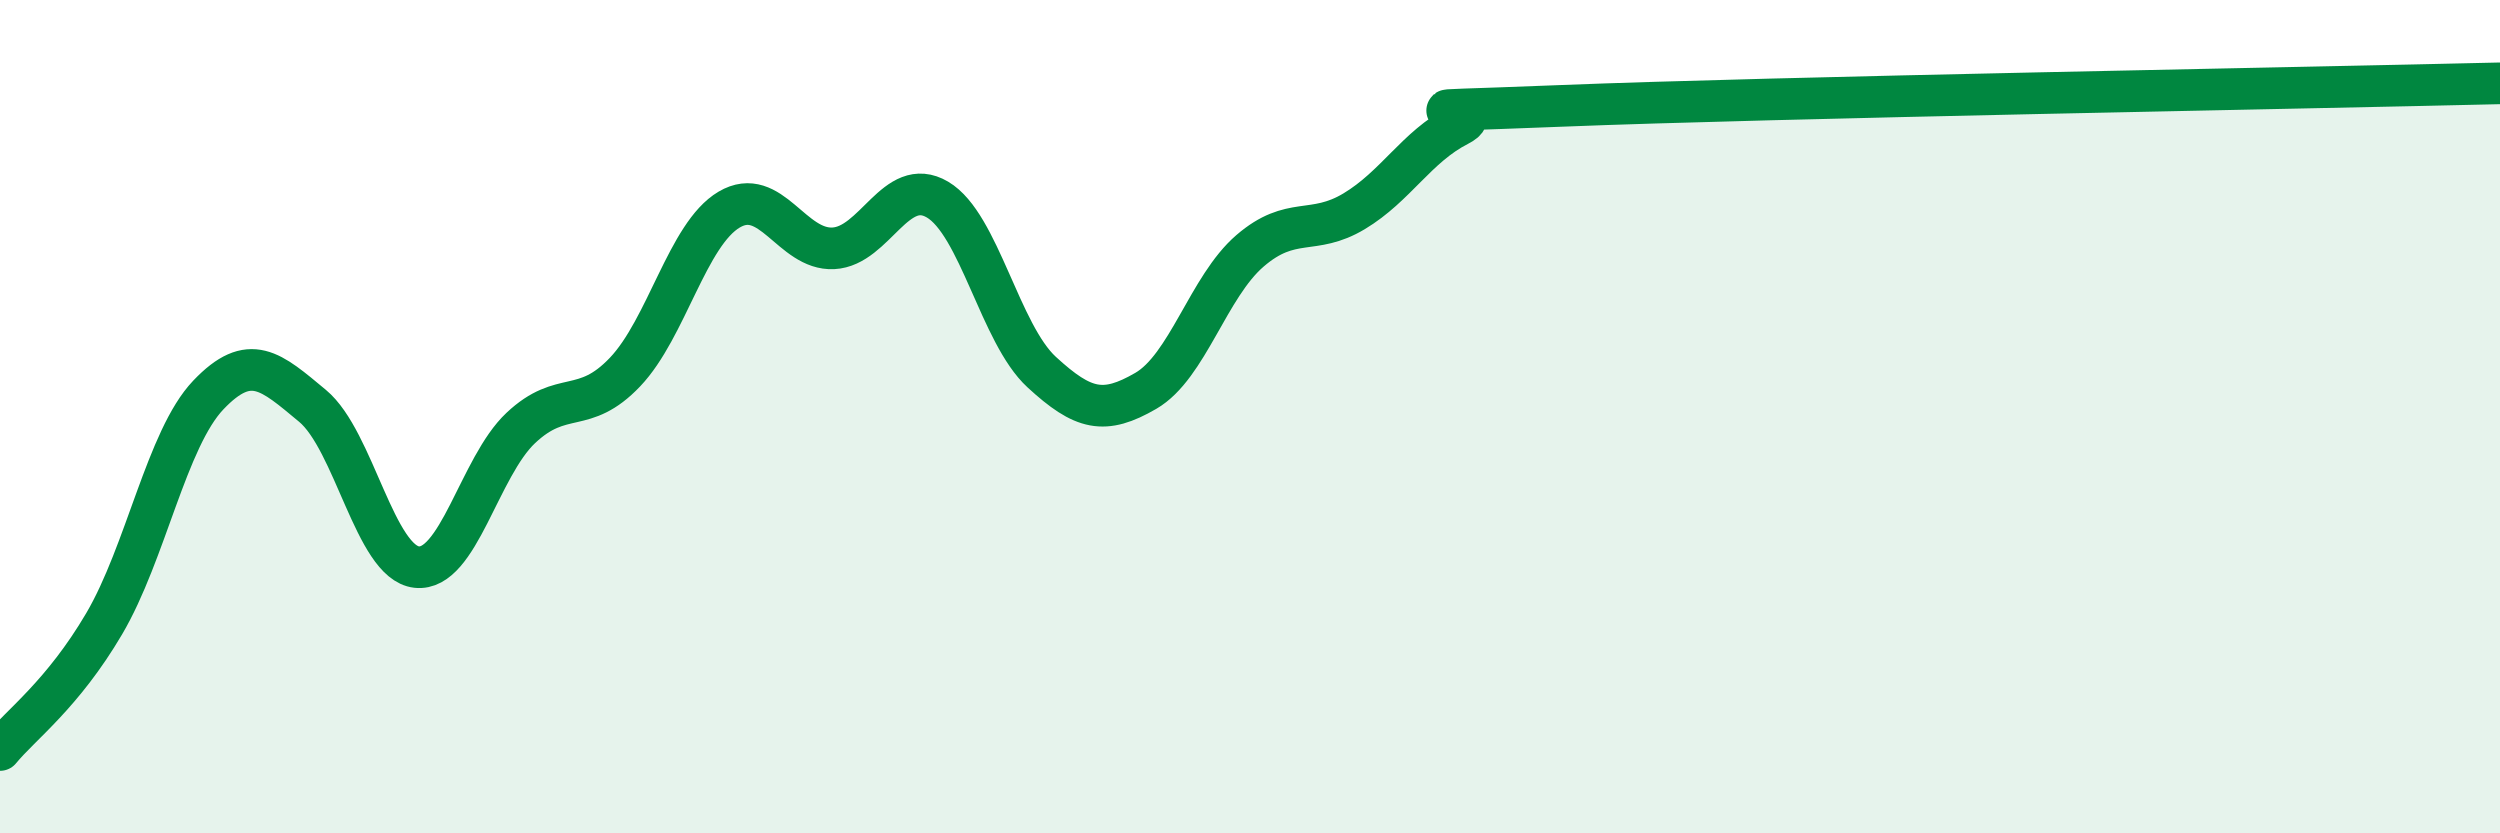
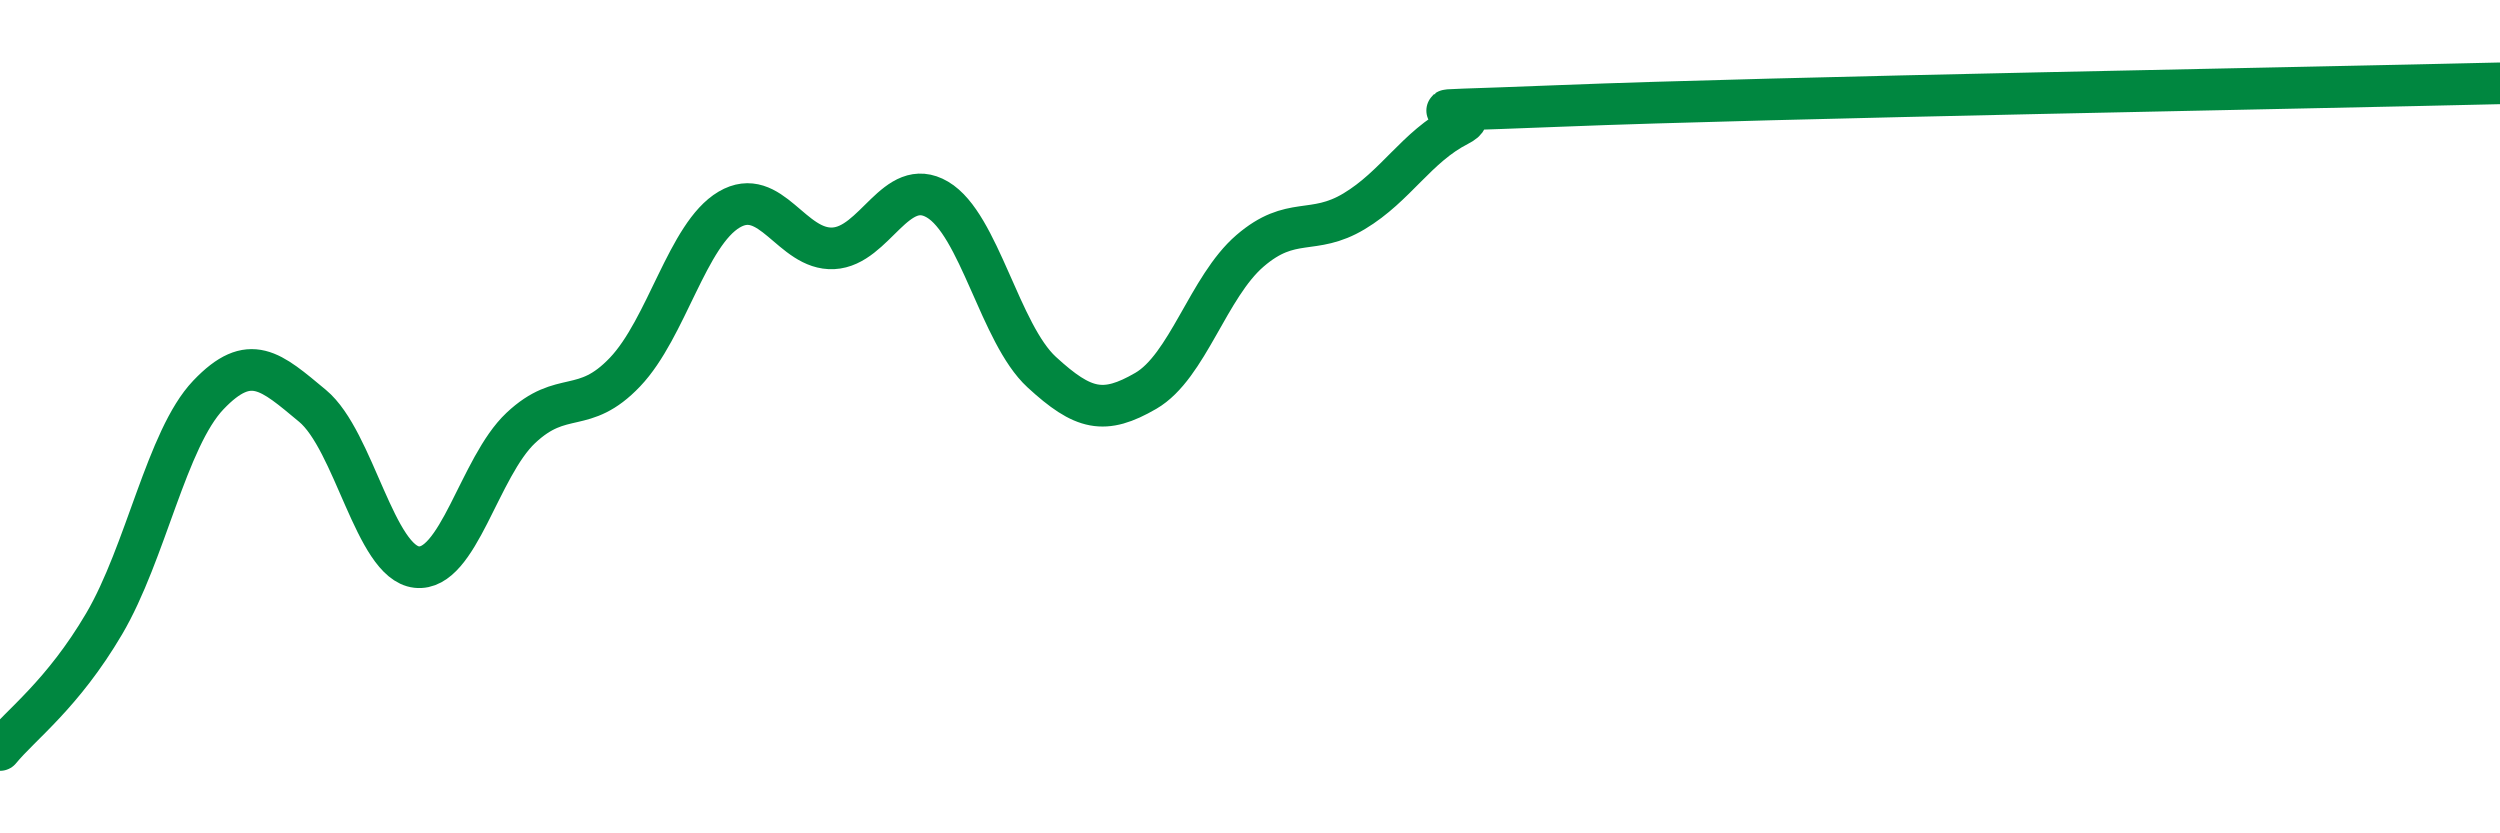
<svg xmlns="http://www.w3.org/2000/svg" width="60" height="20" viewBox="0 0 60 20">
-   <path d="M 0,18 C 0.5,17.39 1.5,16.67 2.5,14.97 C 3.5,13.27 4,10.53 5,9.48 C 6,8.43 6.5,8.91 7.5,9.74 C 8.5,10.57 9,13.5 10,13.61 C 11,13.72 11.5,11.21 12.5,10.27 C 13.5,9.33 14,9.98 15,8.93 C 16,7.88 16.5,5.62 17.5,5.03 C 18.5,4.44 19,6.01 20,5.96 C 21,5.91 21.5,4.2 22.5,4.79 C 23.5,5.38 24,8.01 25,8.93 C 26,9.85 26.5,9.96 27.5,9.38 C 28.5,8.8 29,6.88 30,6.02 C 31,5.16 31.5,5.67 32.5,5.07 C 33.5,4.47 34,3.52 35,3.01 C 36,2.5 32.5,2.74 37.5,2.54 C 42.5,2.34 55.5,2.11 60,2L60 20L0 20Z" fill="#008740" opacity="0.1" stroke-linecap="round" stroke-linejoin="round" />
  <path d="M 0,18 C 0.5,17.39 1.5,16.67 2.5,14.97 C 3.5,13.27 4,10.53 5,9.48 C 6,8.43 6.5,8.91 7.5,9.74 C 8.5,10.57 9,13.5 10,13.61 C 11,13.72 11.5,11.21 12.5,10.27 C 13.5,9.33 14,9.98 15,8.93 C 16,7.88 16.5,5.62 17.5,5.03 C 18.5,4.44 19,6.01 20,5.96 C 21,5.91 21.5,4.2 22.5,4.79 C 23.5,5.38 24,8.01 25,8.93 C 26,9.85 26.5,9.96 27.5,9.38 C 28.5,8.8 29,6.88 30,6.02 C 31,5.16 31.5,5.67 32.5,5.07 C 33.5,4.47 34,3.52 35,3.01 C 36,2.5 32.5,2.74 37.5,2.54 C 42.5,2.34 55.5,2.11 60,2" stroke="#008740" stroke-width="1" fill="none" stroke-linecap="round" stroke-linejoin="round" />
</svg>